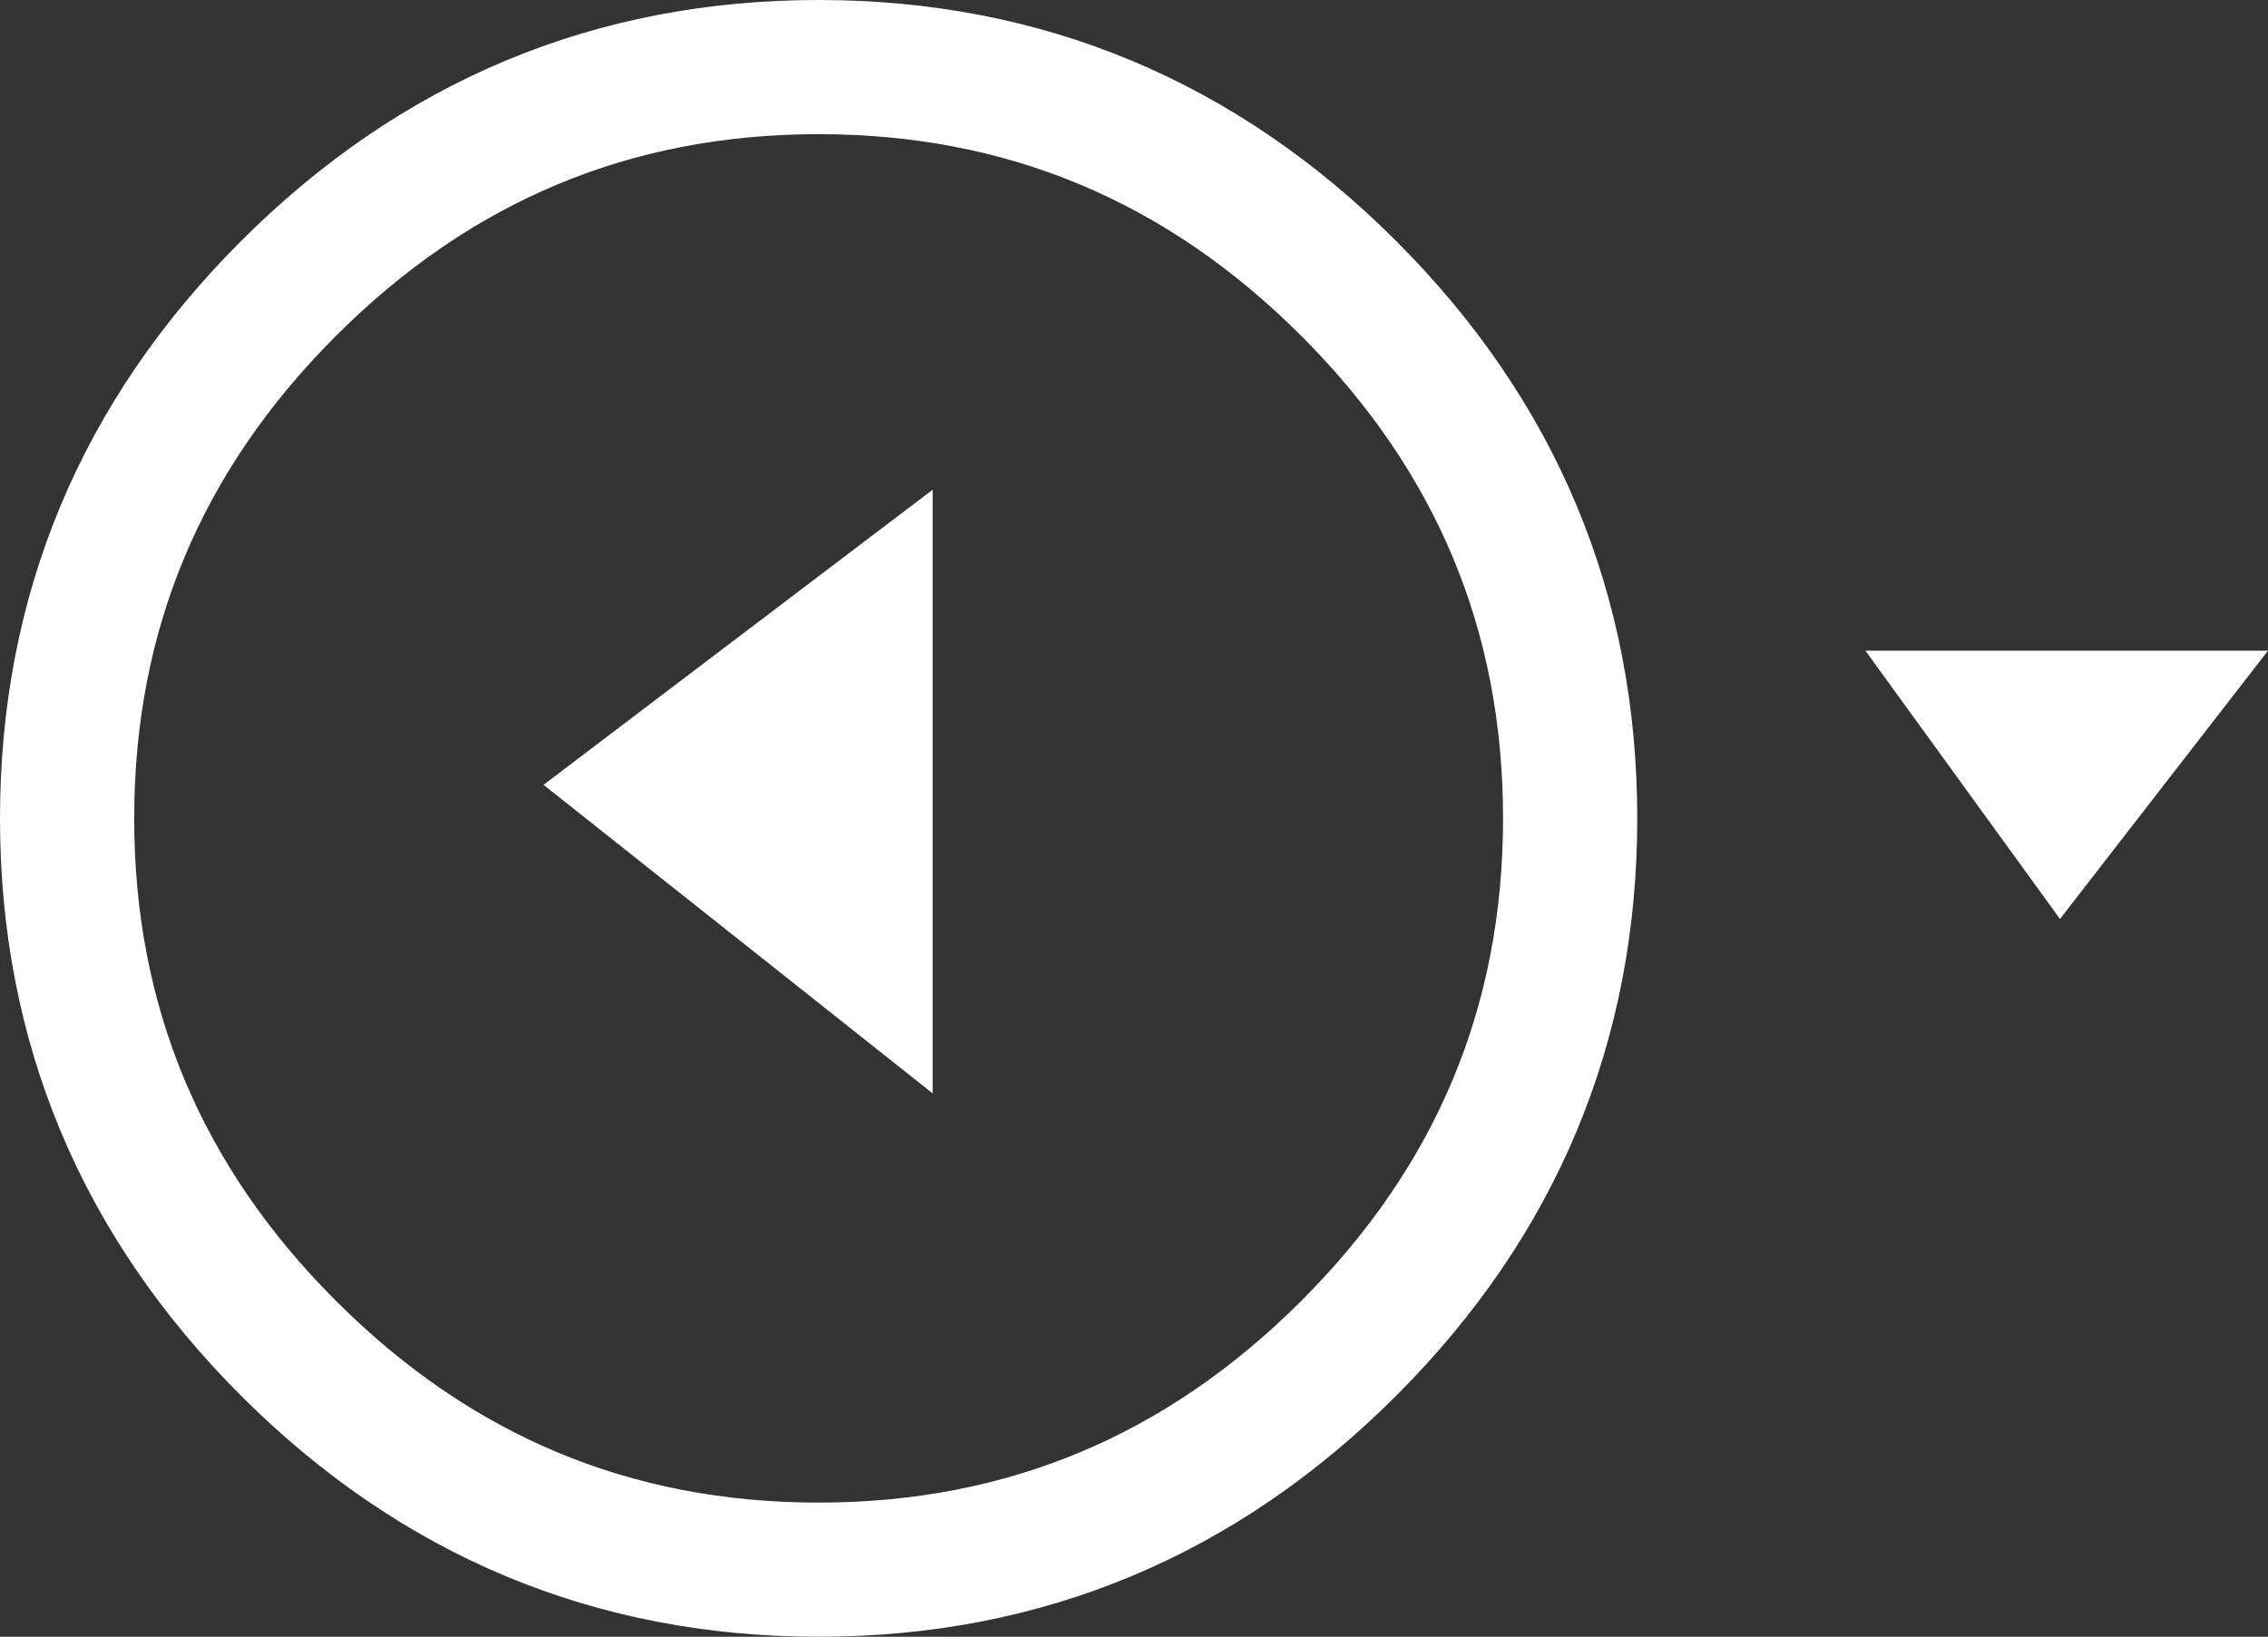
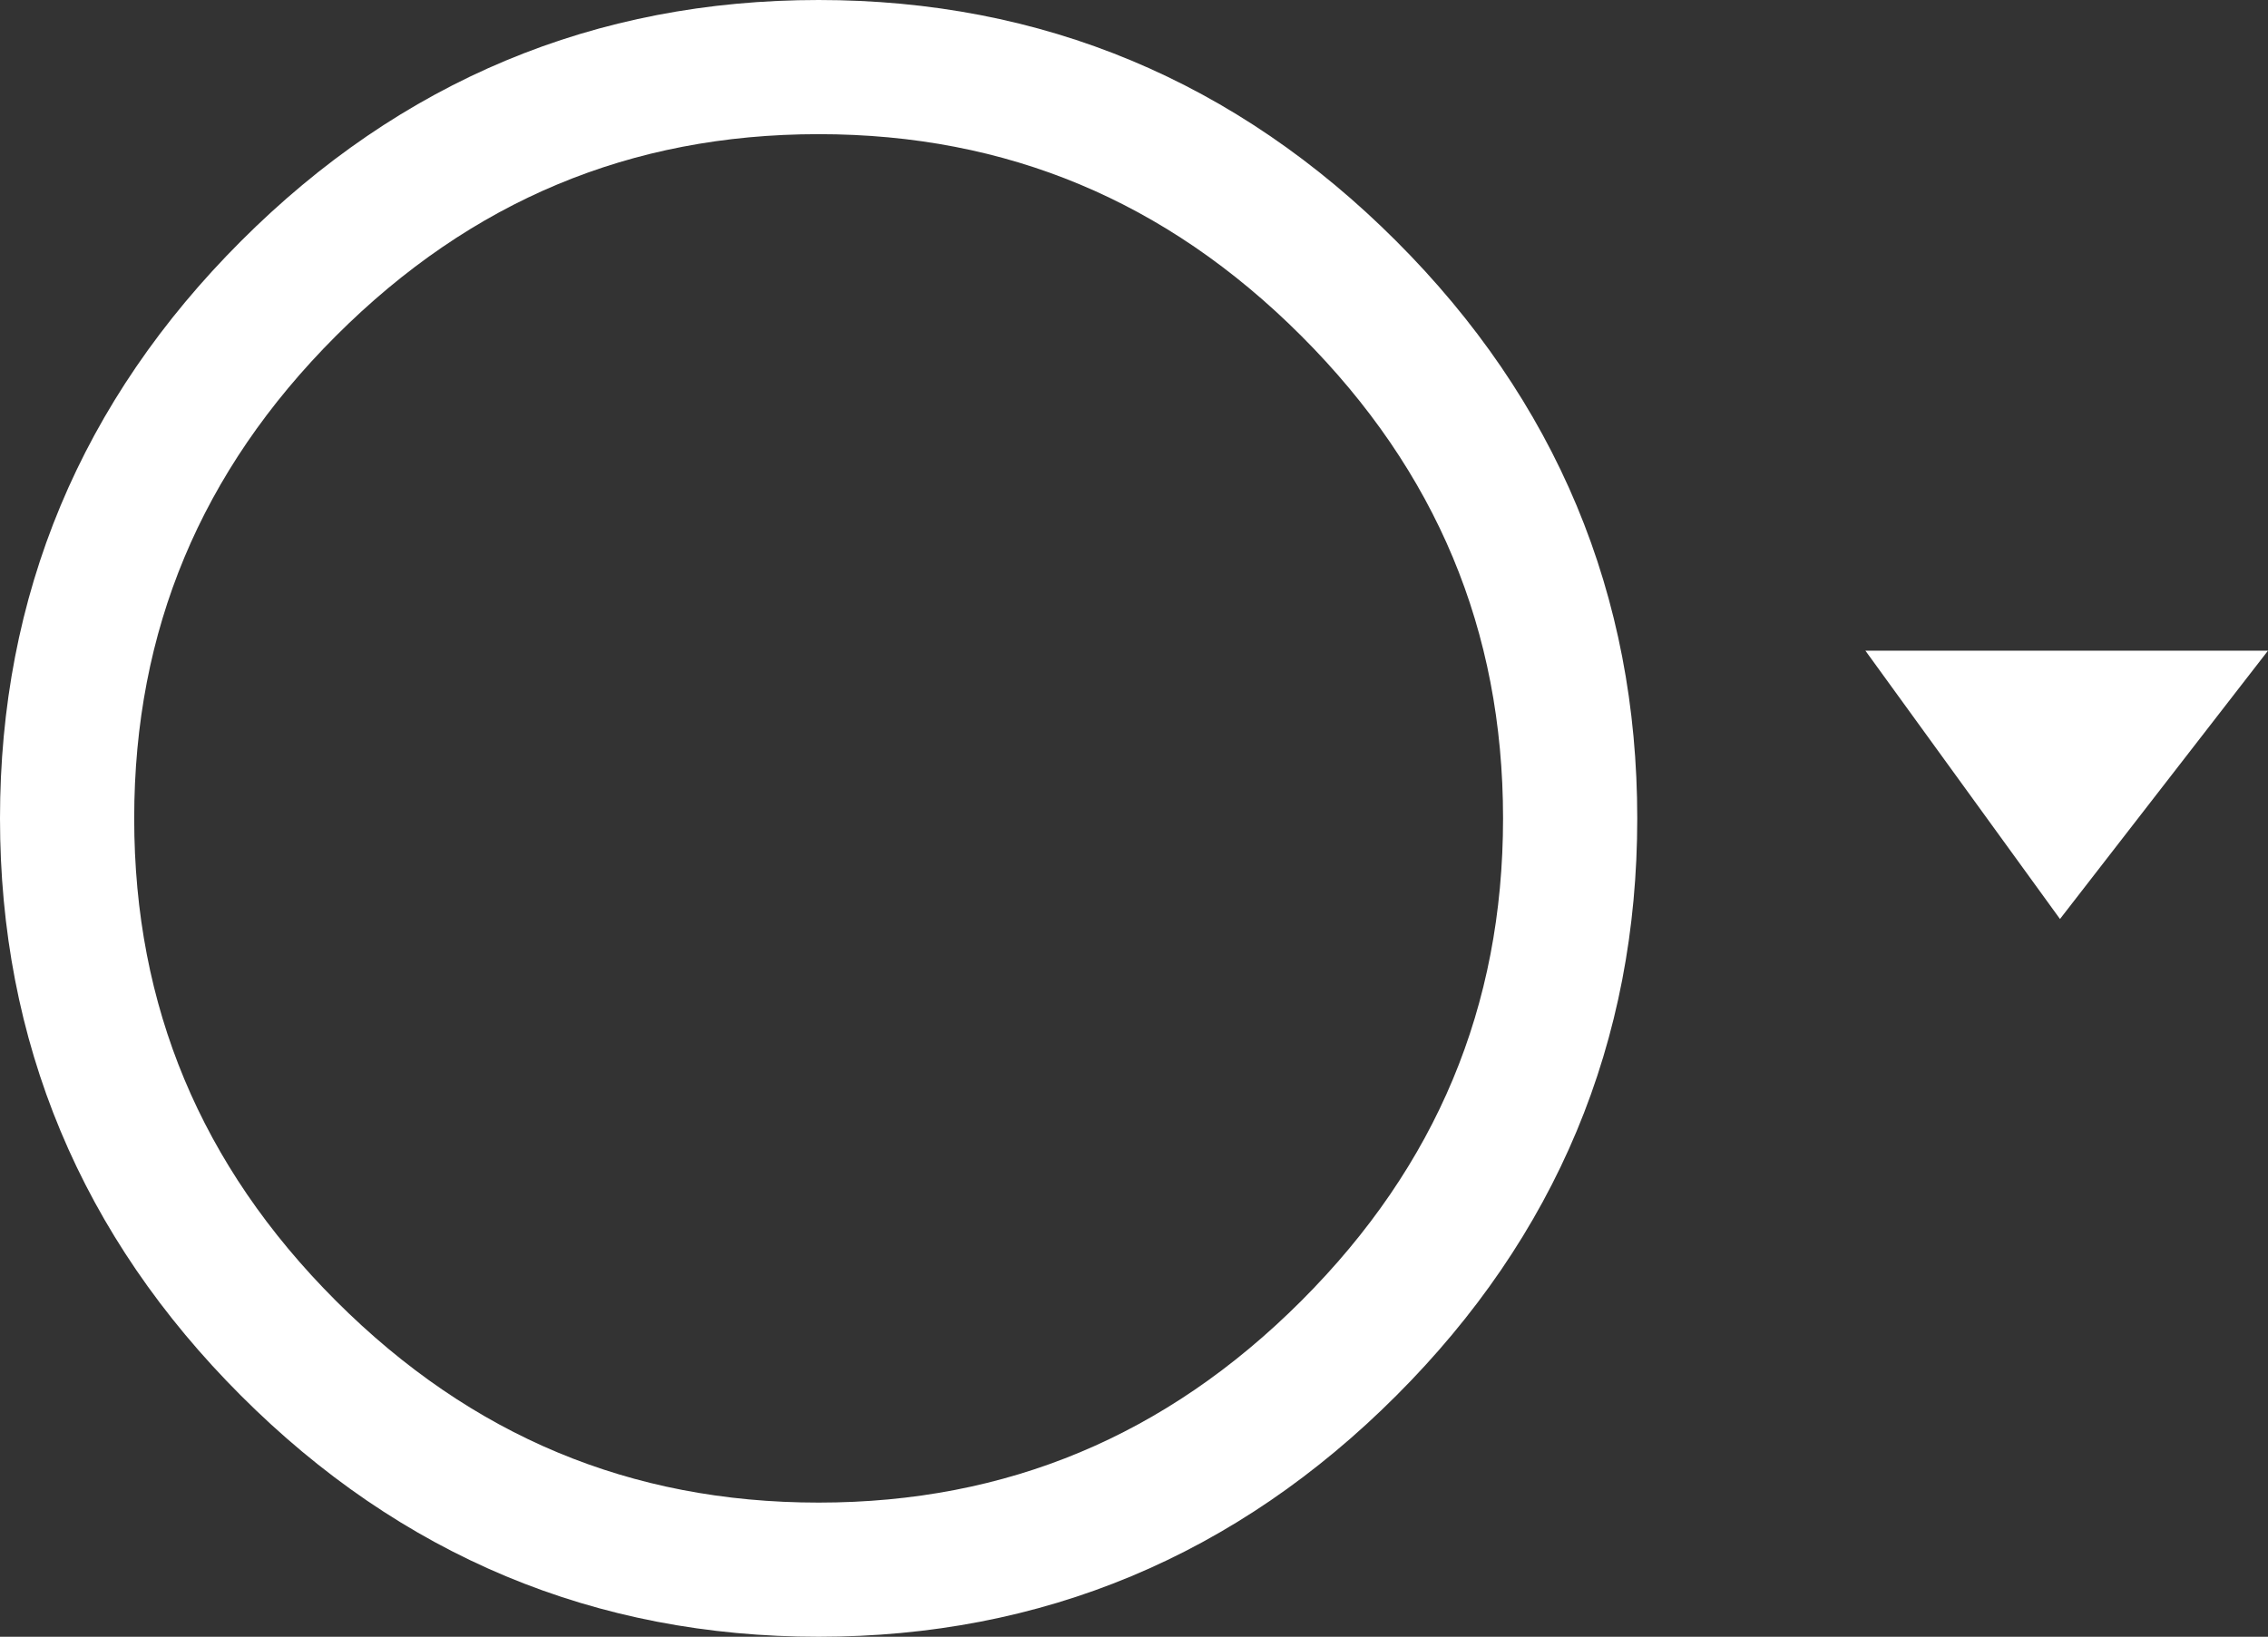
<svg xmlns="http://www.w3.org/2000/svg" height="12.2px" width="16.9px">
  <rect width="100%" height="100%" fill="#333333" stroke="none" />
  <g transform="matrix(1.0, 0.0, 0.0, 1.0, 9.05, 6.05)">
    <path d="M-2.95 -5.55 Q-0.65 -5.55 1.0 -3.9 2.65 -2.25 2.65 0.05 2.65 2.35 1.0 4.0 -0.65 5.65 -2.95 5.65 -5.25 5.65 -6.9 4.0 -8.55 2.35 -8.55 0.05 -8.55 -2.25 -6.9 -3.9 -5.25 -5.55 -2.95 -5.55 Z" fill="none" stroke="#ffffff" stroke-linecap="round" stroke-linejoin="round" stroke-width="1.0" />
-     <path d="M-2.1 -2.4 L-2.1 2.1 -5.0 -0.2 -2.1 -2.4" fill="#ffffff" fill-rule="evenodd" stroke="none" />
    <path d="M4.85 -1.2 L7.85 -1.2 6.3 0.8 4.85 -1.2" fill="#ffffff" fill-rule="evenodd" stroke="none" />
  </g>
</svg>